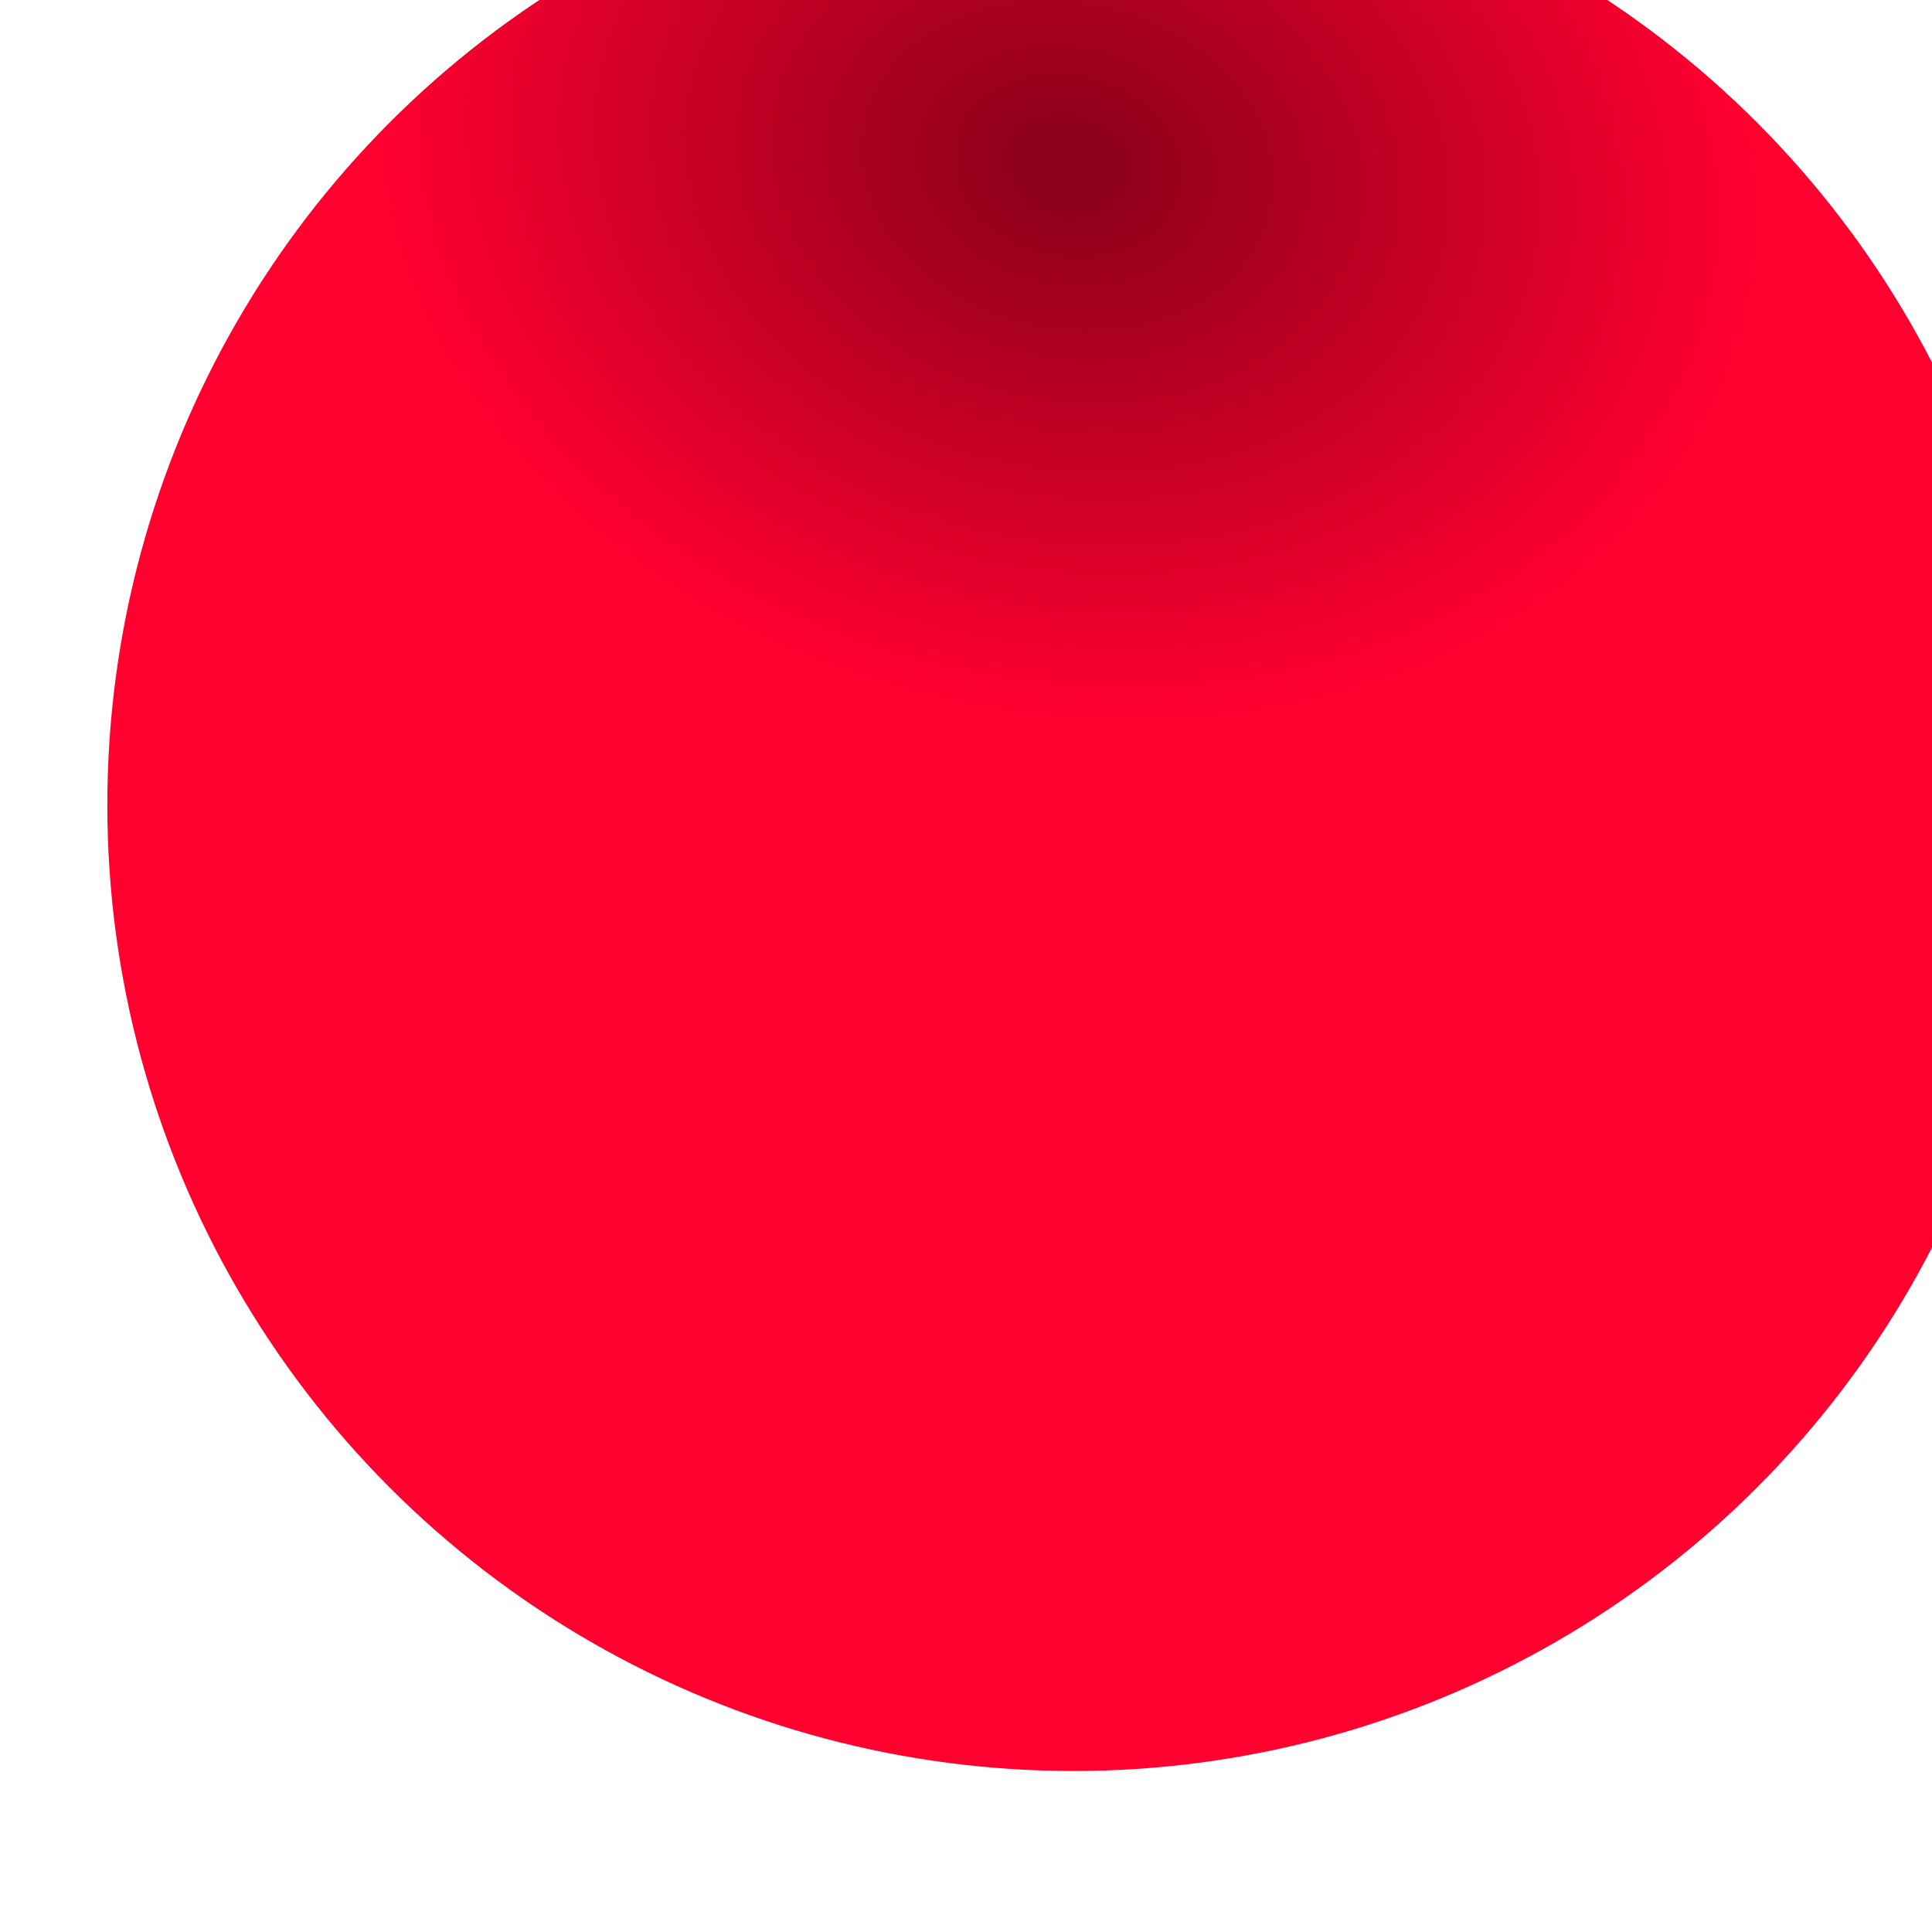
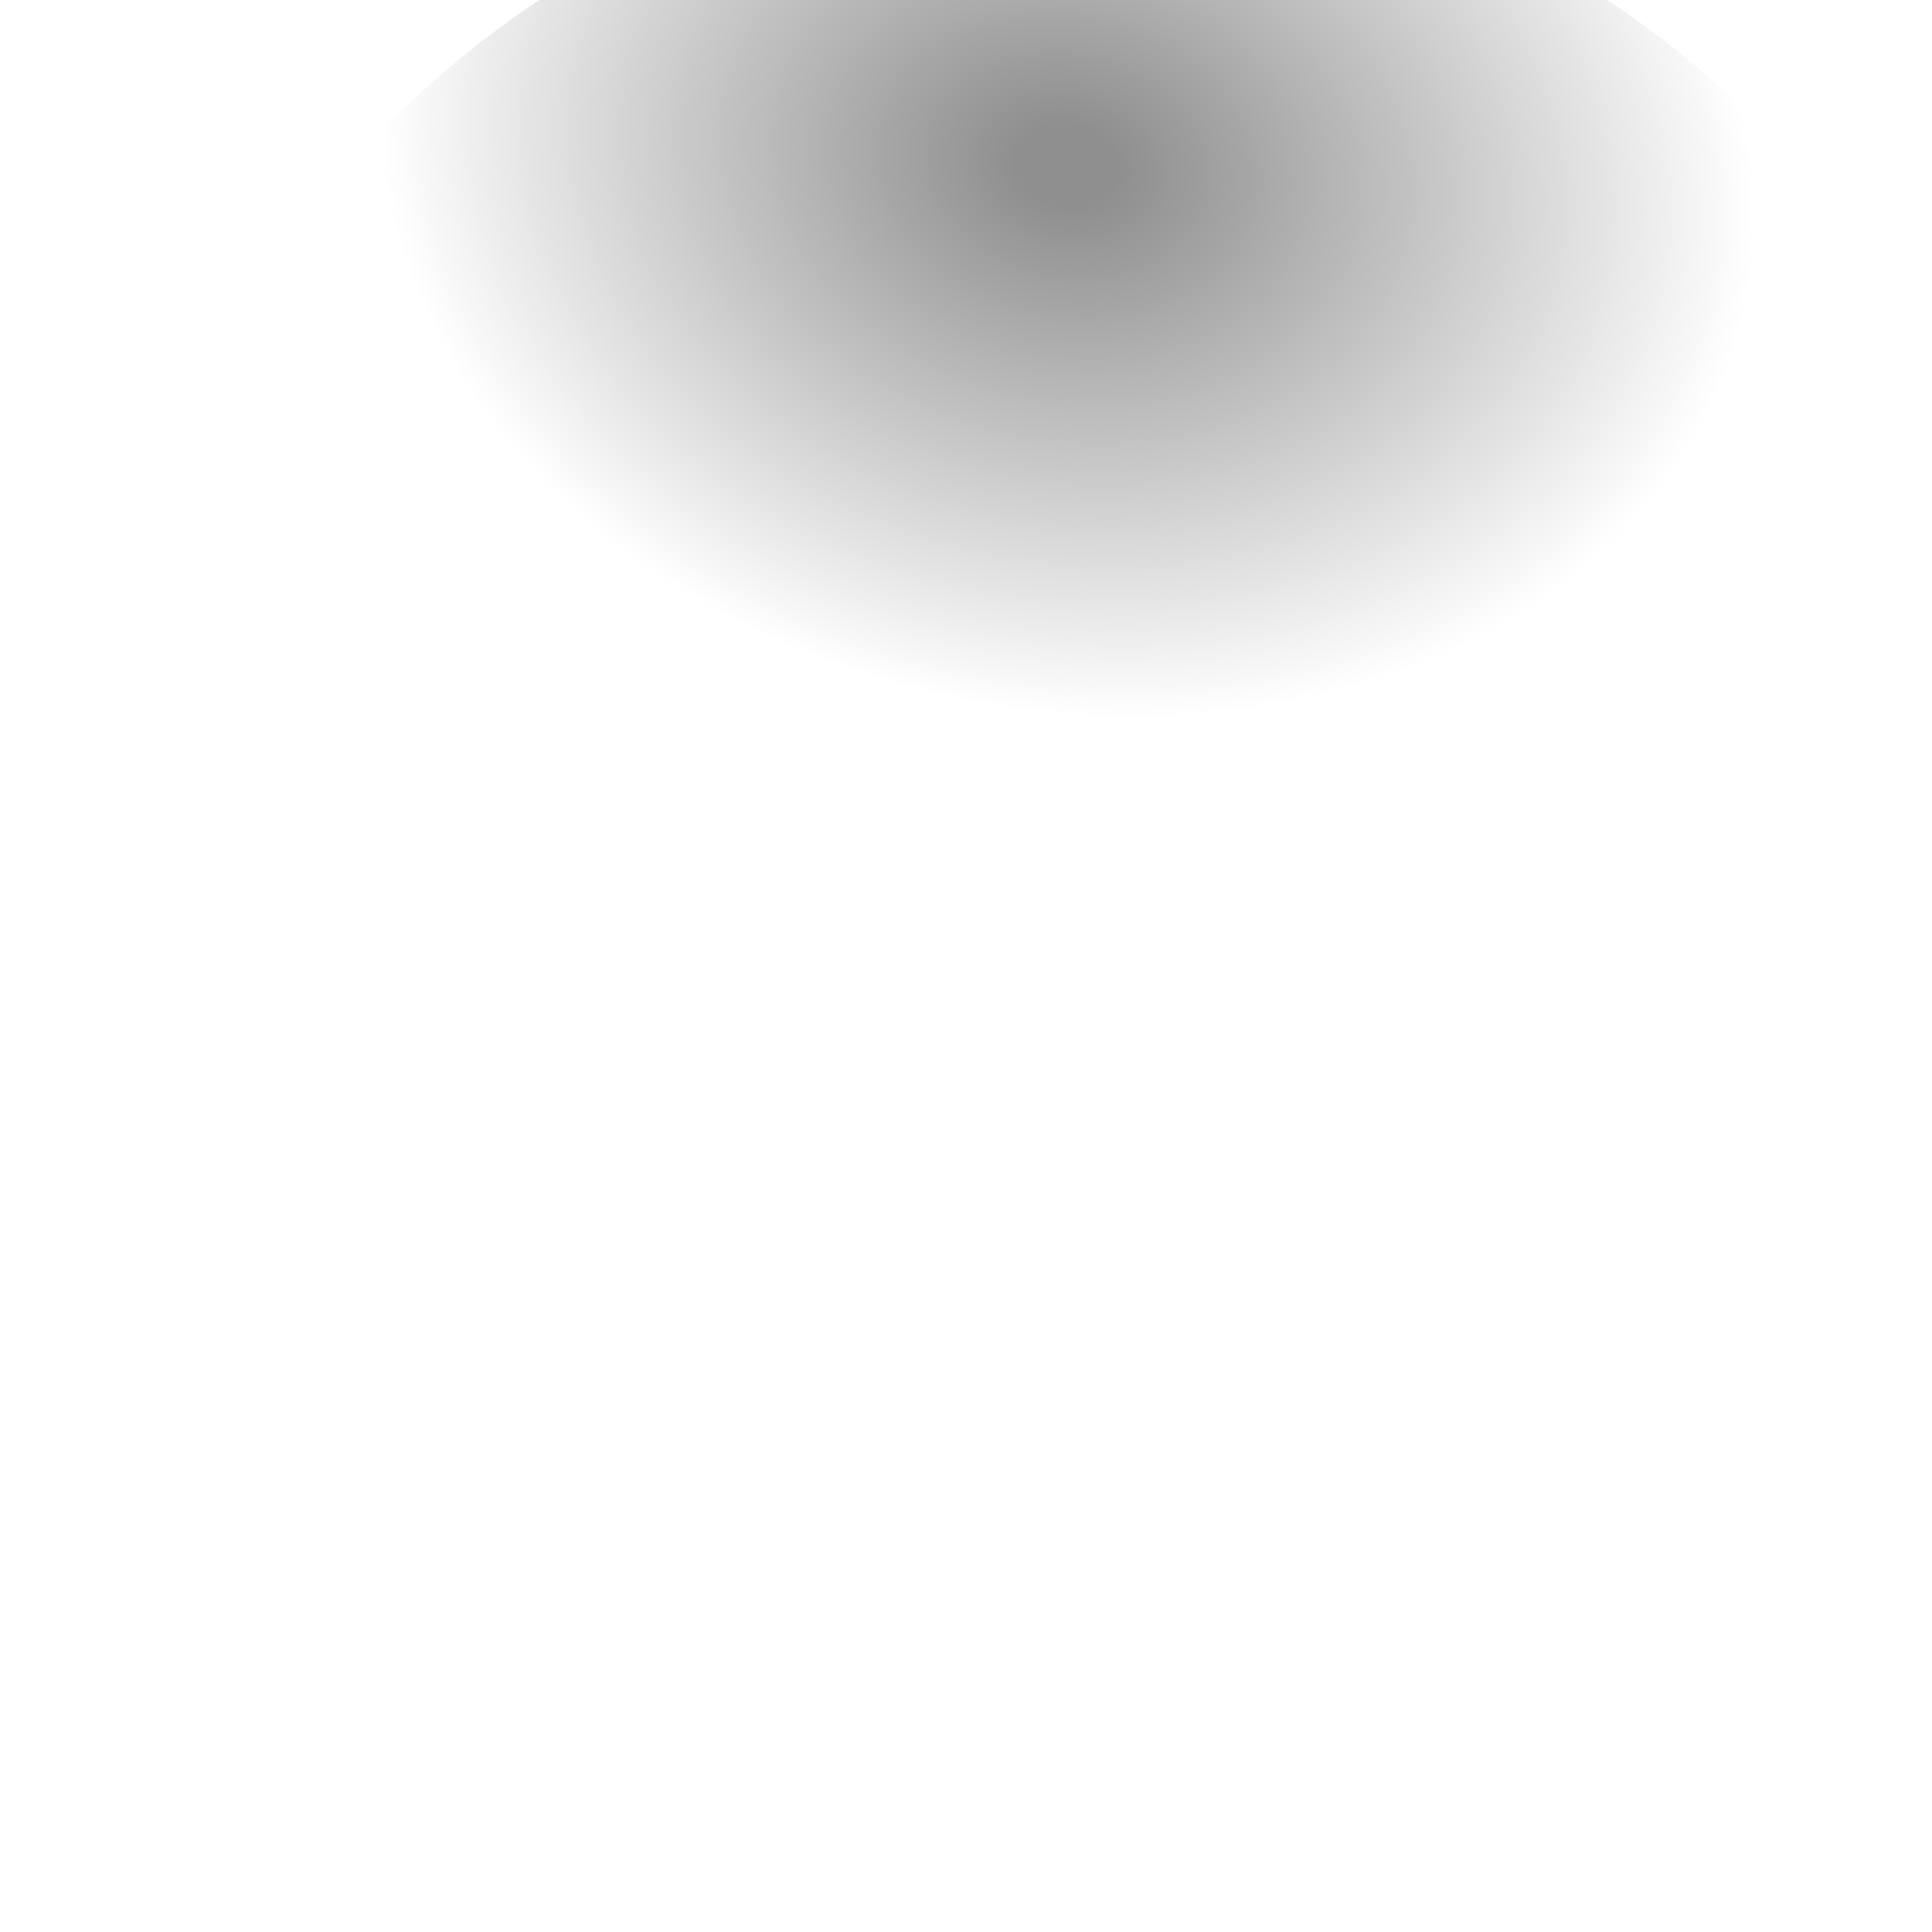
<svg xmlns="http://www.w3.org/2000/svg" width="36" height="36" viewBox="0 0 36 36" fill="none">
  <g filter="url(#filter0_i_2060_2666)">
-     <circle cx="18" cy="18" r="18" fill="#FF002F" />
    <circle cx="18" cy="18" r="18" fill="url(#paint0_radial_2060_2666)" fill-opacity="0.44" />
  </g>
  <defs>
    <filter id="filter0_i_2060_2666" x="0" y="-3" width="38" height="39" filterUnits="userSpaceOnUse" color-interpolation-filters="sRGB">
      <feFlood flood-opacity="0" result="BackgroundImageFix" />
      <feBlend mode="normal" in="SourceGraphic" in2="BackgroundImageFix" result="shape" />
      <feColorMatrix in="SourceAlpha" type="matrix" values="0 0 0 0 0 0 0 0 0 0 0 0 0 0 0 0 0 0 127 0" result="hardAlpha" />
      <feMorphology radius="1" operator="erode" in="SourceAlpha" result="effect1_innerShadow_2060_2666" />
      <feOffset dx="2" dy="-3" />
      <feGaussianBlur stdDeviation="3" />
      <feComposite in2="hardAlpha" operator="arithmetic" k2="-1" k3="1" />
      <feColorMatrix type="matrix" values="0 0 0 0 1 0 0 0 0 1 0 0 0 0 1 0 0 0 0.33 0" />
      <feBlend mode="normal" in2="shape" result="effect1_innerShadow_2060_2666" />
    </filter>
    <radialGradient id="paint0_radial_2060_2666" cx="0" cy="0" r="1" gradientUnits="userSpaceOnUse" gradientTransform="translate(18 6) rotate(12.653) scale(25.11 19.769)">
      <stop offset="0.038" />
      <stop offset="0.518" stop-opacity="0" />
    </radialGradient>
  </defs>
</svg>